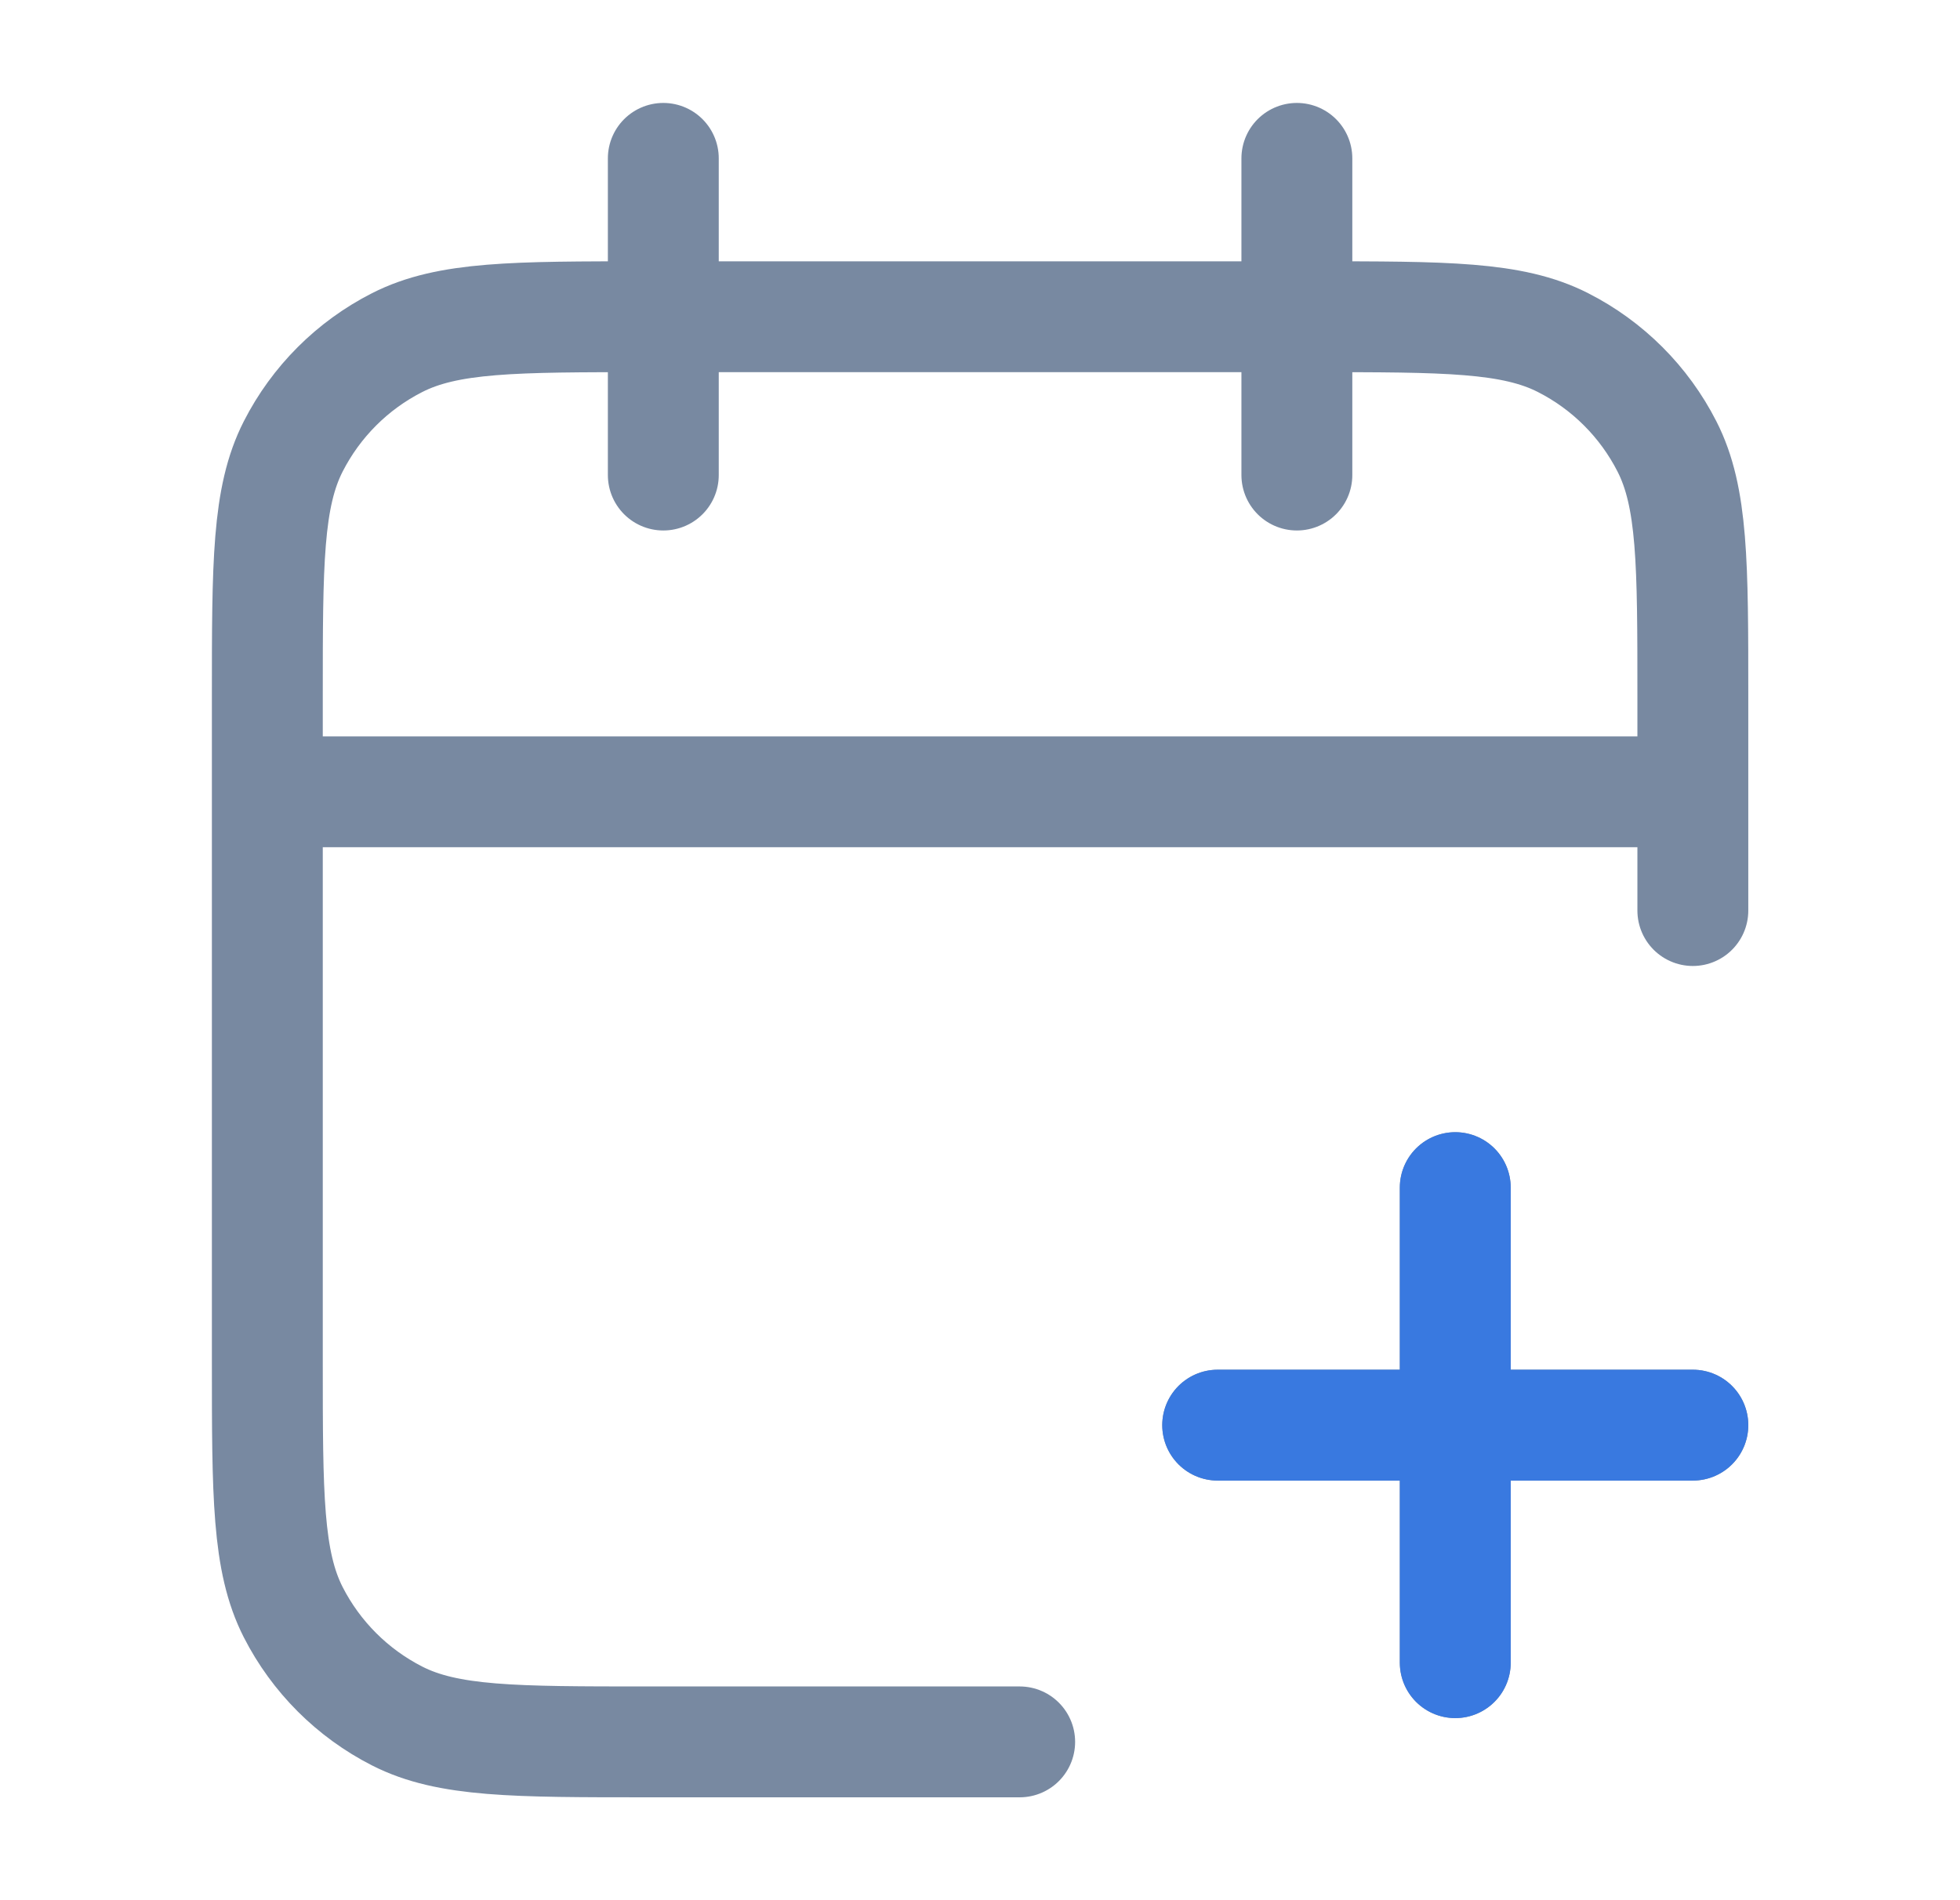
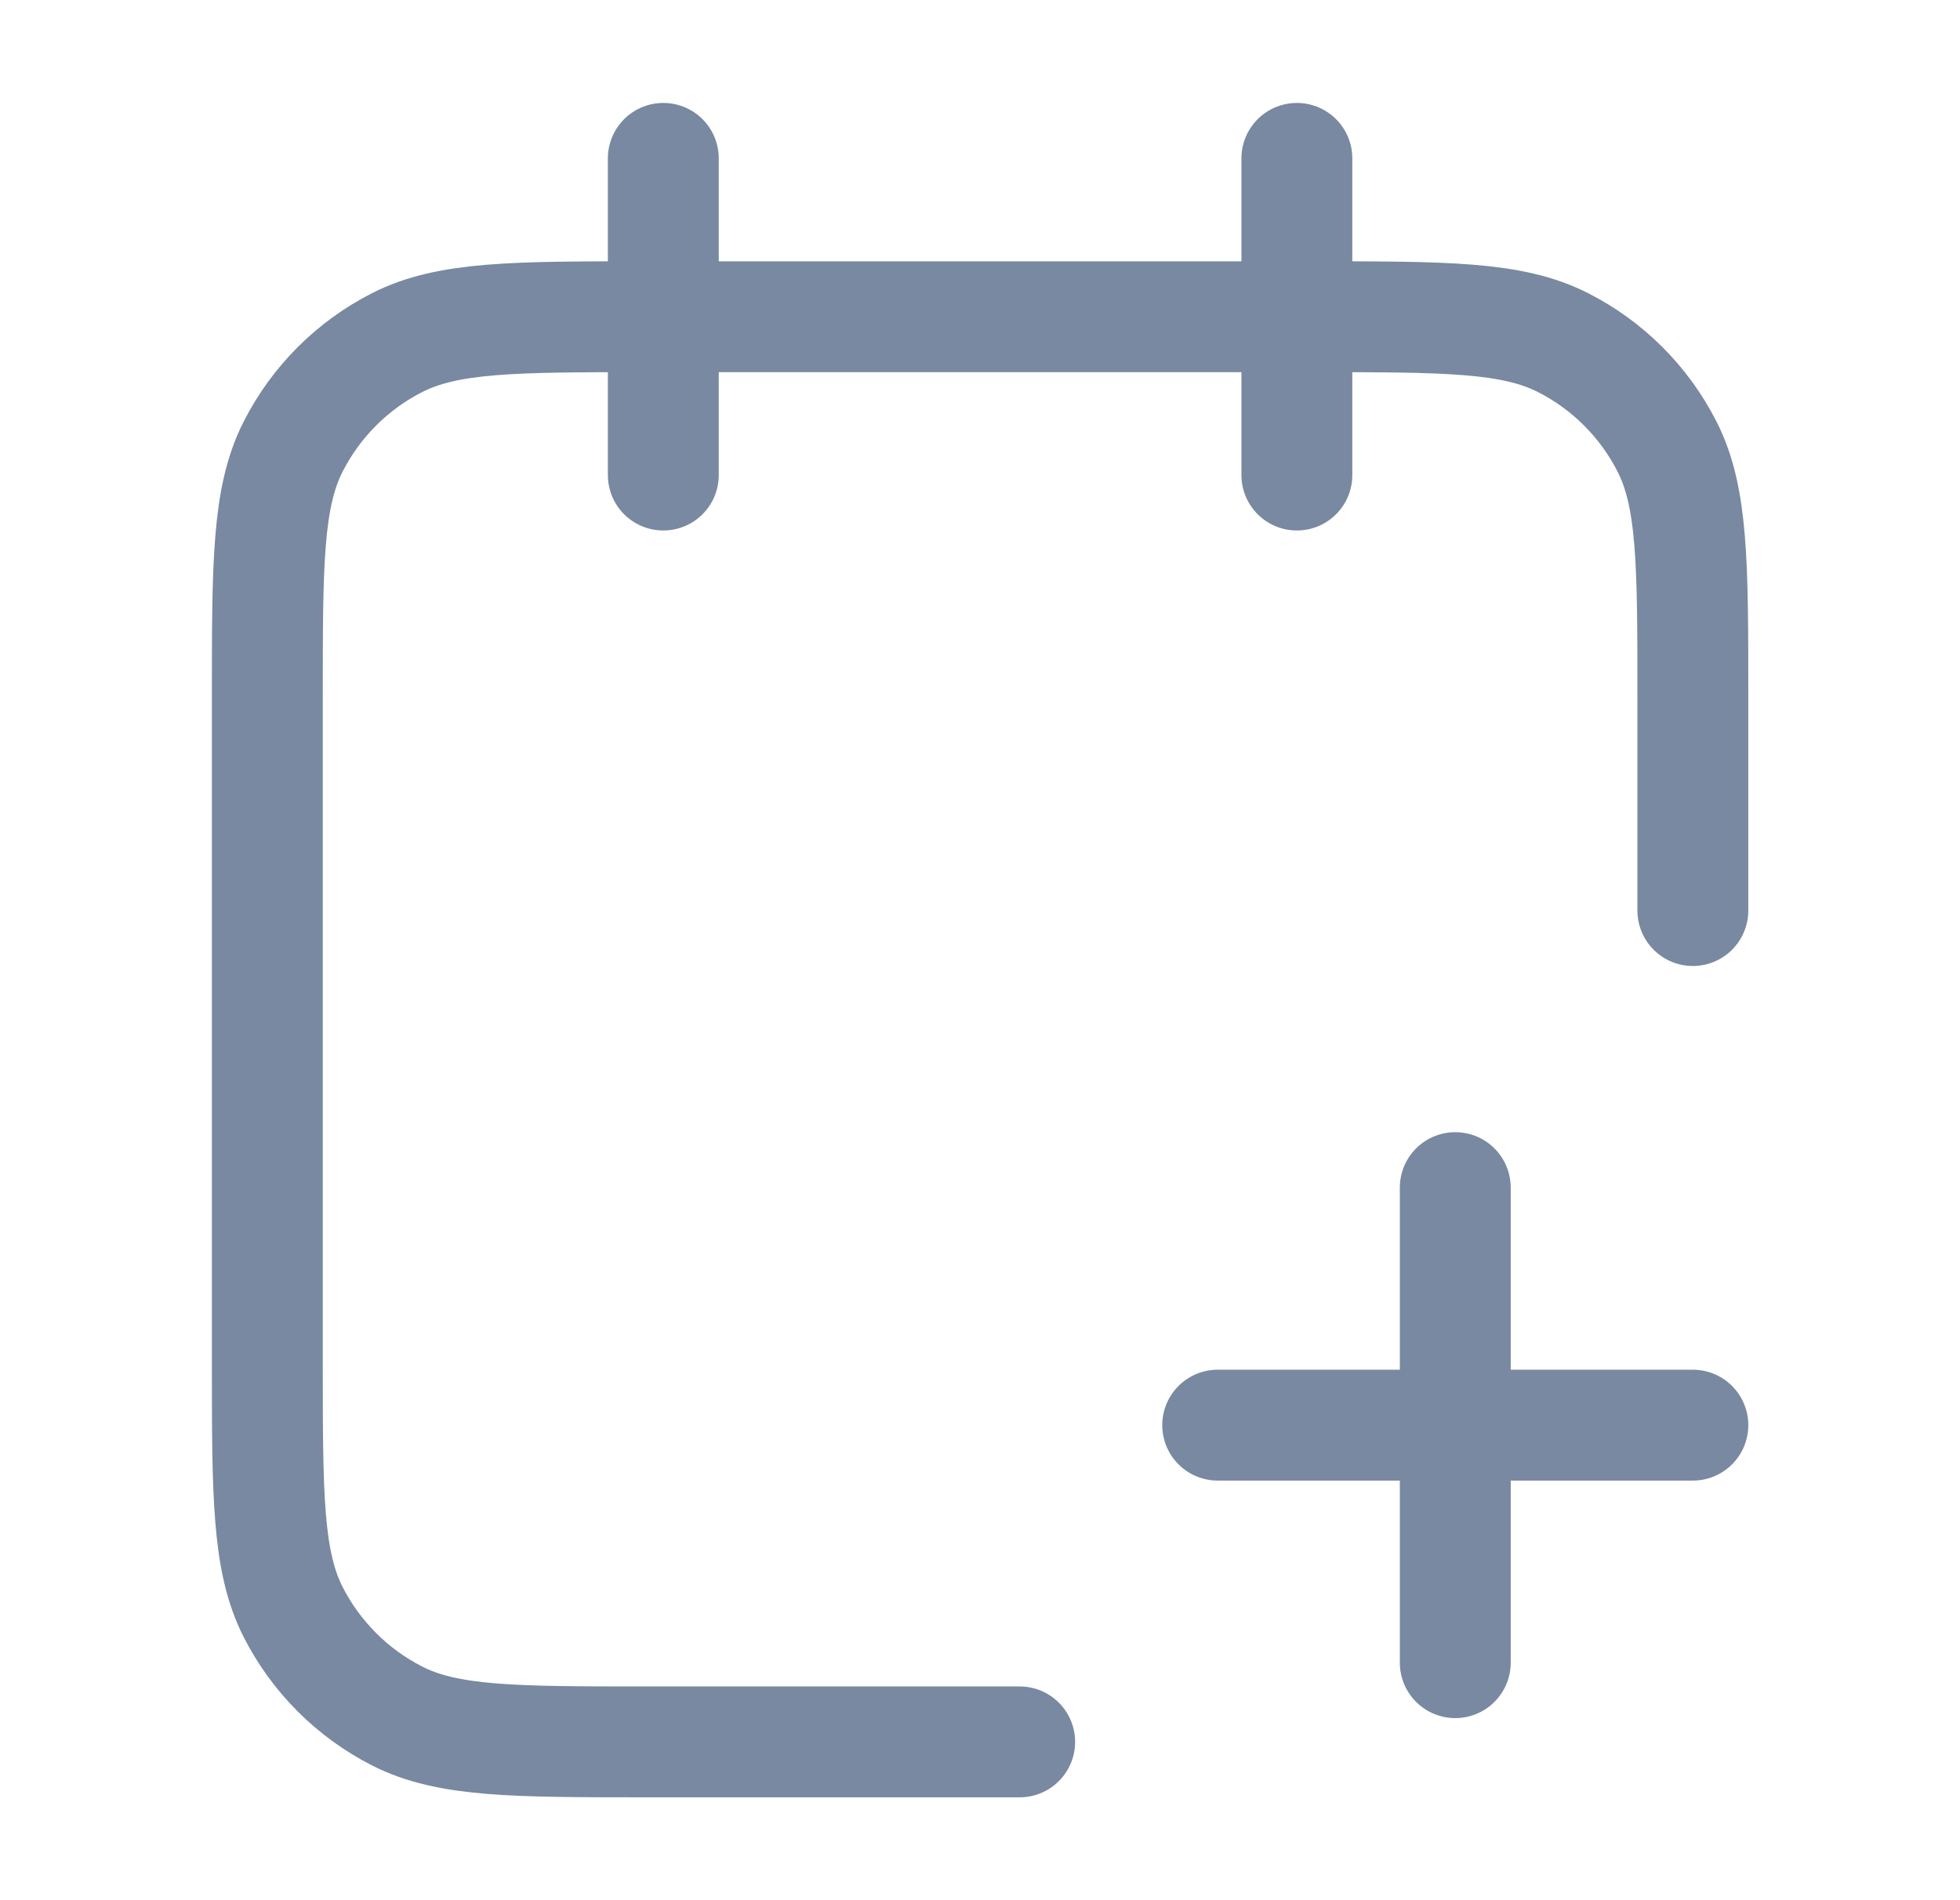
<svg xmlns="http://www.w3.org/2000/svg" width="33" height="32" viewBox="0 0 33 32" fill="none">
-   <path d="M28.502 15.334V11.734C28.502 9.493 28.502 8.373 28.066 7.518C27.682 6.765 27.07 6.153 26.317 5.77C25.462 5.334 24.342 5.334 22.102 5.334H10.902C8.661 5.334 7.541 5.334 6.686 5.77C5.933 6.153 5.321 6.765 4.937 7.518C4.501 8.373 4.501 9.493 4.501 11.734V22.934C4.501 25.174 4.501 26.294 4.937 27.15C5.321 27.902 5.933 28.514 6.686 28.898C7.541 29.334 8.661 29.334 10.902 29.334H17.168M28.502 13.334H4.501M21.835 2.667V8M11.168 2.667V8M24.502 28V20M20.502 24H28.502" stroke="#7889A1" stroke-width="1.867" stroke-linecap="round" stroke-linejoin="round" />
-   <path d="M24.502 28V20M20.502 24H28.502" stroke="#3979E0" stroke-width="1.867" stroke-linecap="round" stroke-linejoin="round" />
+   <path d="M28.502 15.334V11.734C28.502 9.493 28.502 8.373 28.066 7.518C27.682 6.765 27.07 6.153 26.317 5.77C25.462 5.334 24.342 5.334 22.102 5.334H10.902C8.661 5.334 7.541 5.334 6.686 5.77C5.933 6.153 5.321 6.765 4.937 7.518C4.501 8.373 4.501 9.493 4.501 11.734V22.934C4.501 25.174 4.501 26.294 4.937 27.15C5.321 27.902 5.933 28.514 6.686 28.898C7.541 29.334 8.661 29.334 10.902 29.334H17.168M28.502 13.334M21.835 2.667V8M11.168 2.667V8M24.502 28V20M20.502 24H28.502" stroke="#7889A1" stroke-width="1.867" stroke-linecap="round" stroke-linejoin="round" />
</svg>